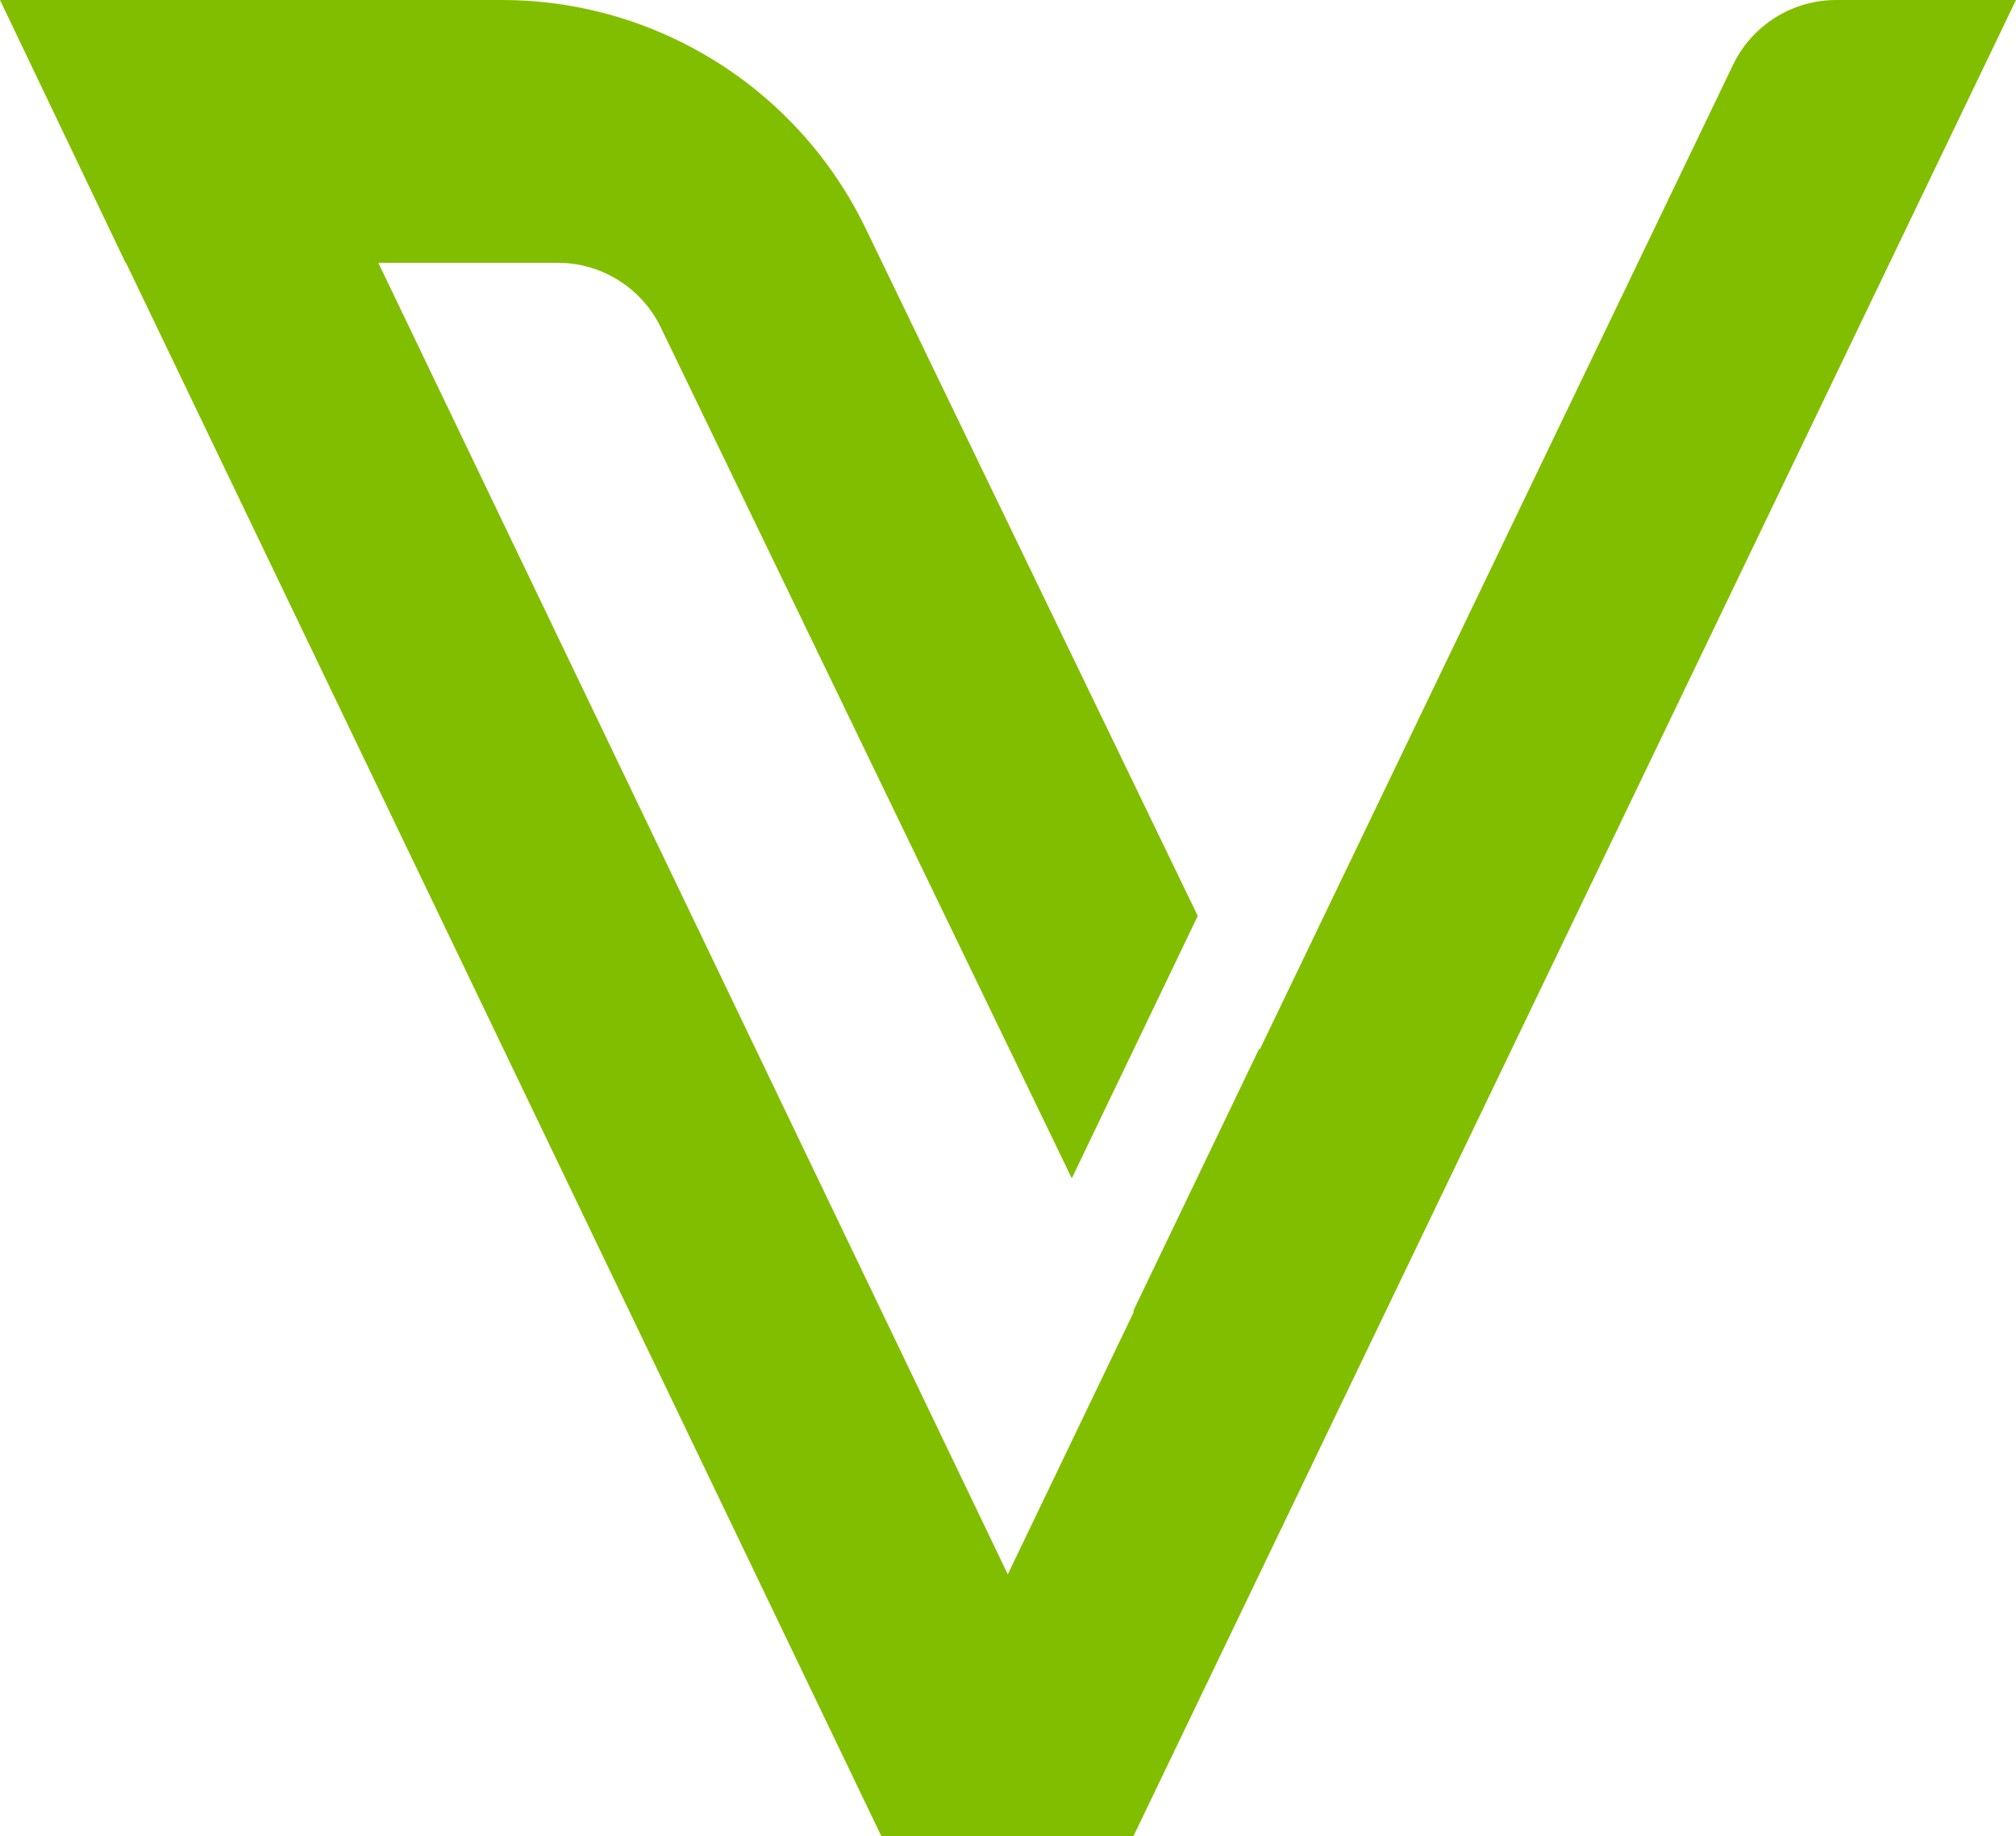
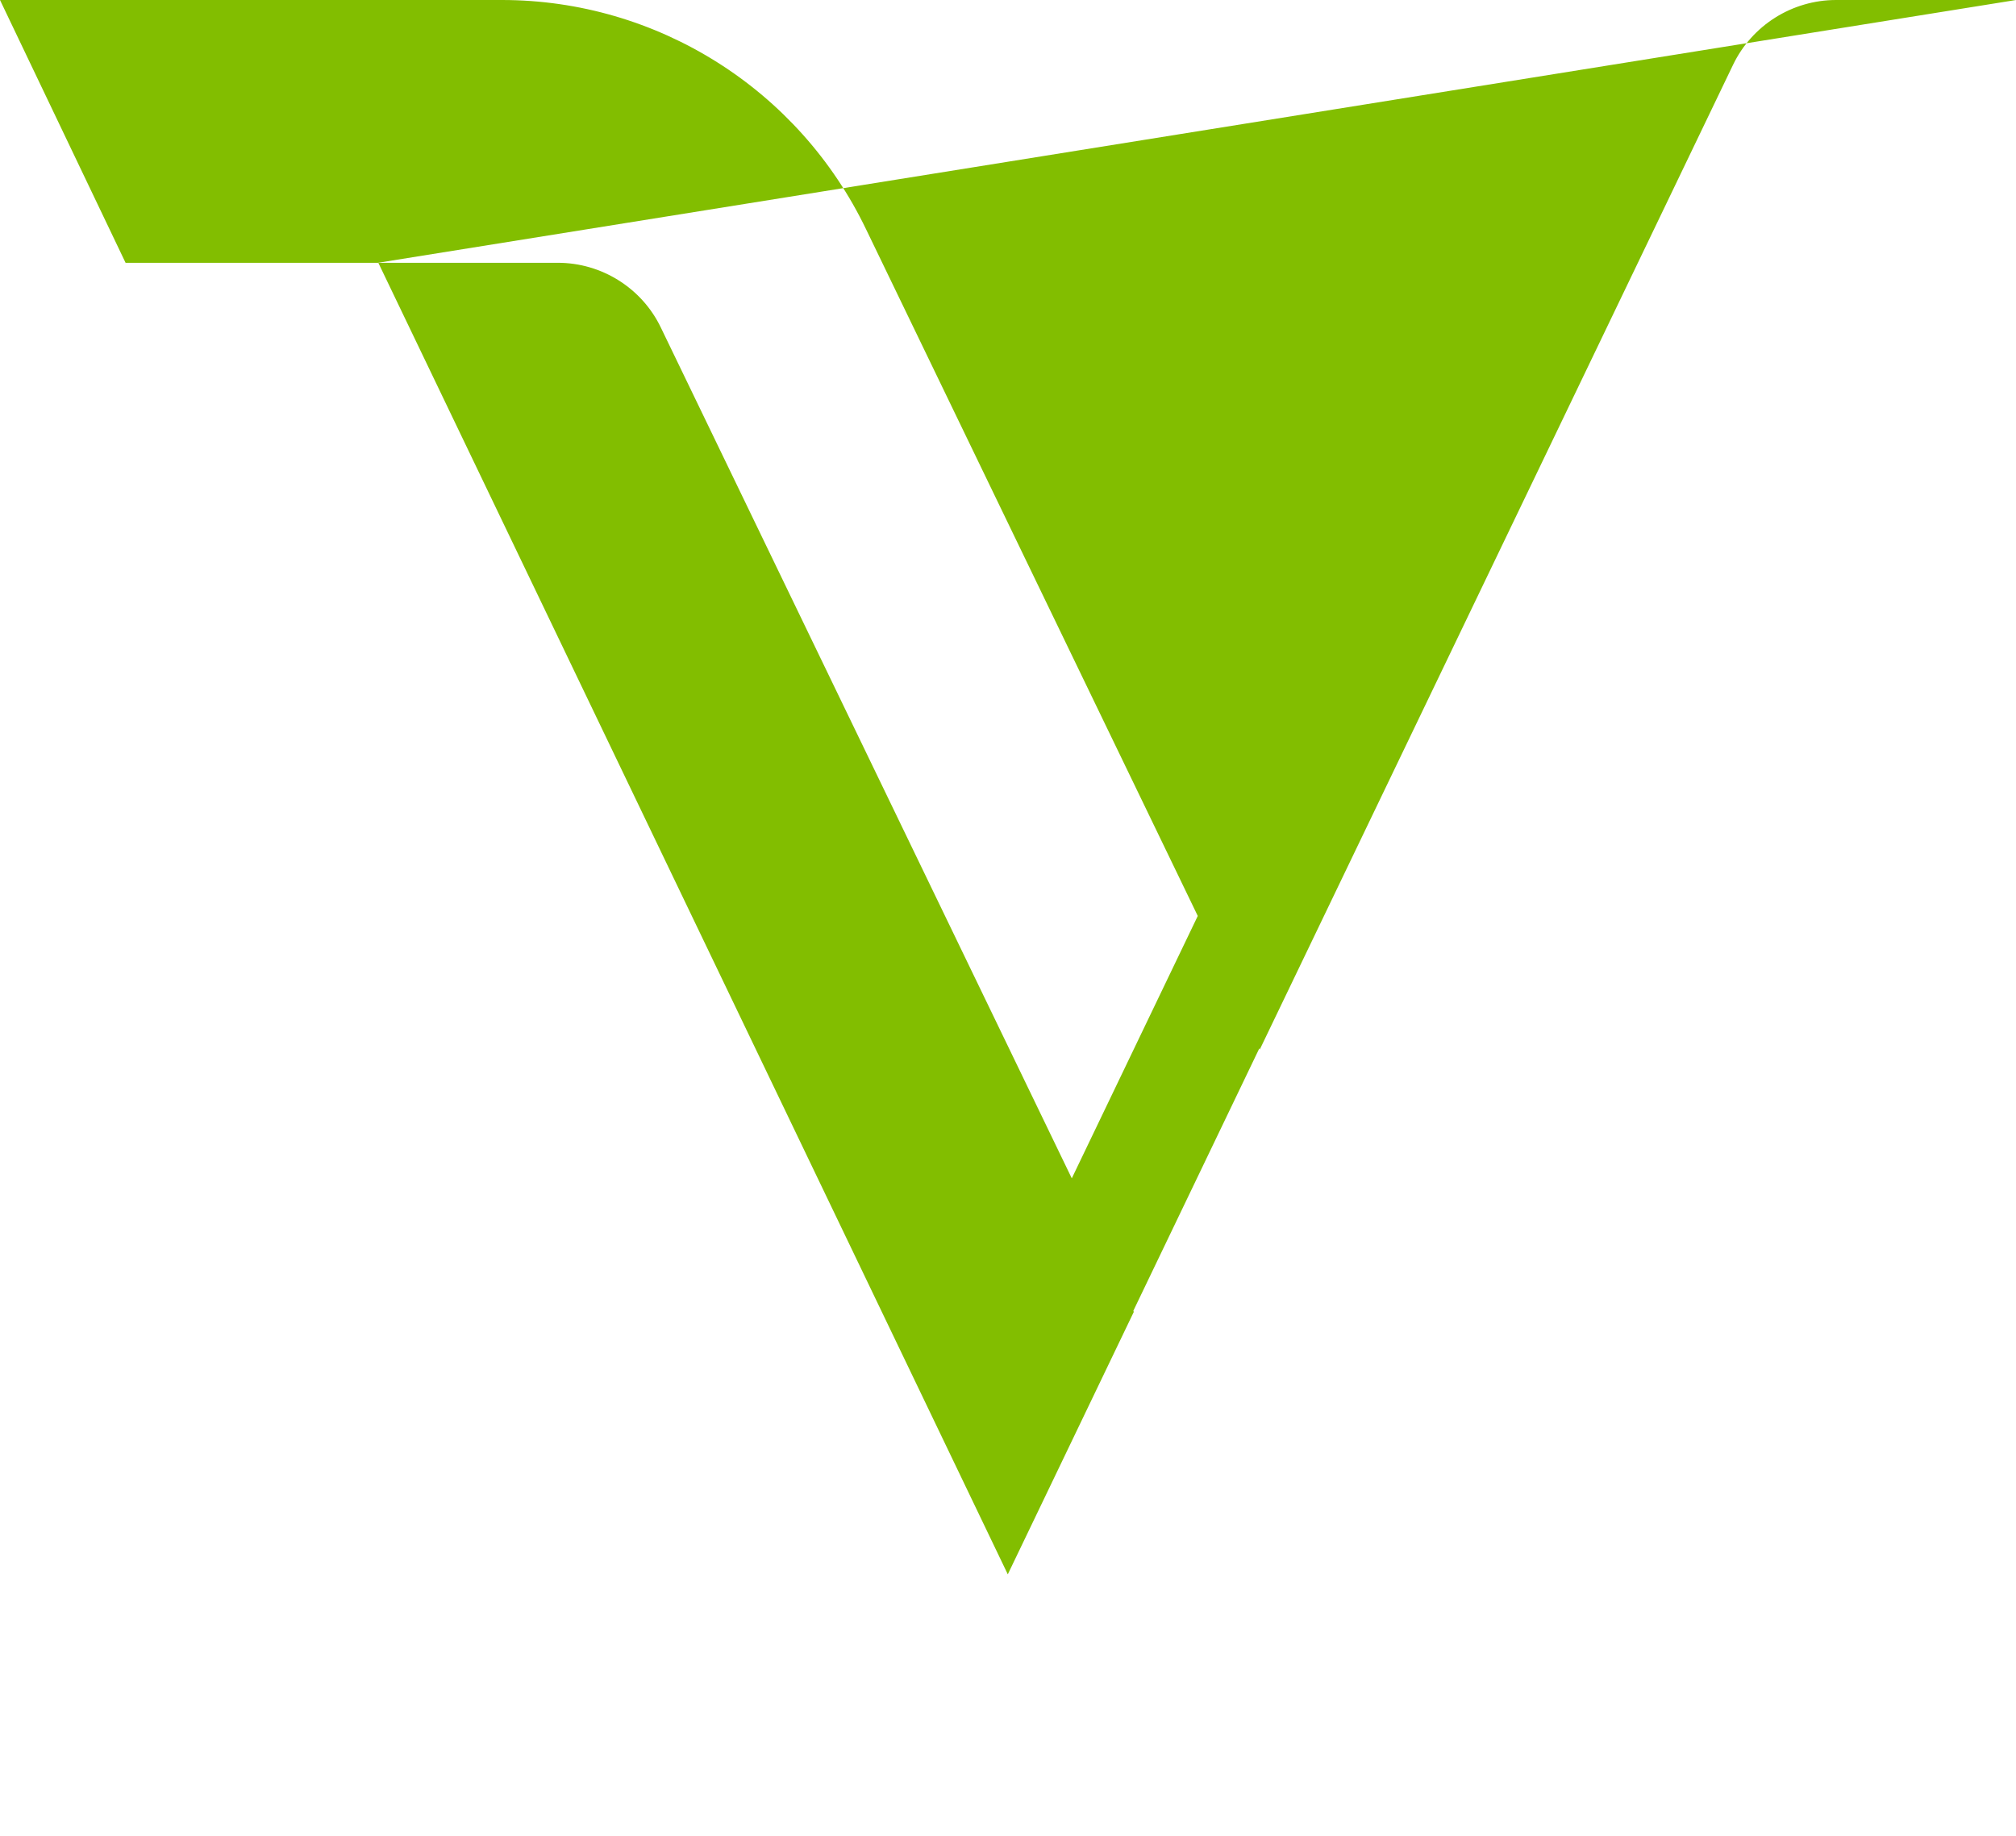
<svg xmlns="http://www.w3.org/2000/svg" enable-background="new 0 0 500.9 456.3" viewBox="0 0 500.9 456.3">
-   <path d="m500.9 0h-44.7c-10.9 0-20.9 6.3-25.6 16.1l-117.6 244.7-.1-.3-31.3 65.2.1.3-31.3 65.2-156.4-325.9h44.6c10.9 0 20.9 6.3 25.6 16.1l102.1 211.4 31.3-65.2-82.4-170.6c-16.7-34.8-51.9-57-90.5-57h-124.7l31.2 65.3h.1l187.7 391h62.6z" fill="#82be00" />
+   <path d="m500.9 0h-44.7c-10.9 0-20.9 6.3-25.6 16.1l-117.6 244.7-.1-.3-31.3 65.2.1.3-31.3 65.2-156.4-325.9h44.6c10.9 0 20.9 6.3 25.6 16.1l102.1 211.4 31.3-65.2-82.4-170.6c-16.7-34.8-51.9-57-90.5-57h-124.7l31.2 65.3h.1h62.6z" fill="#82be00" />
</svg>